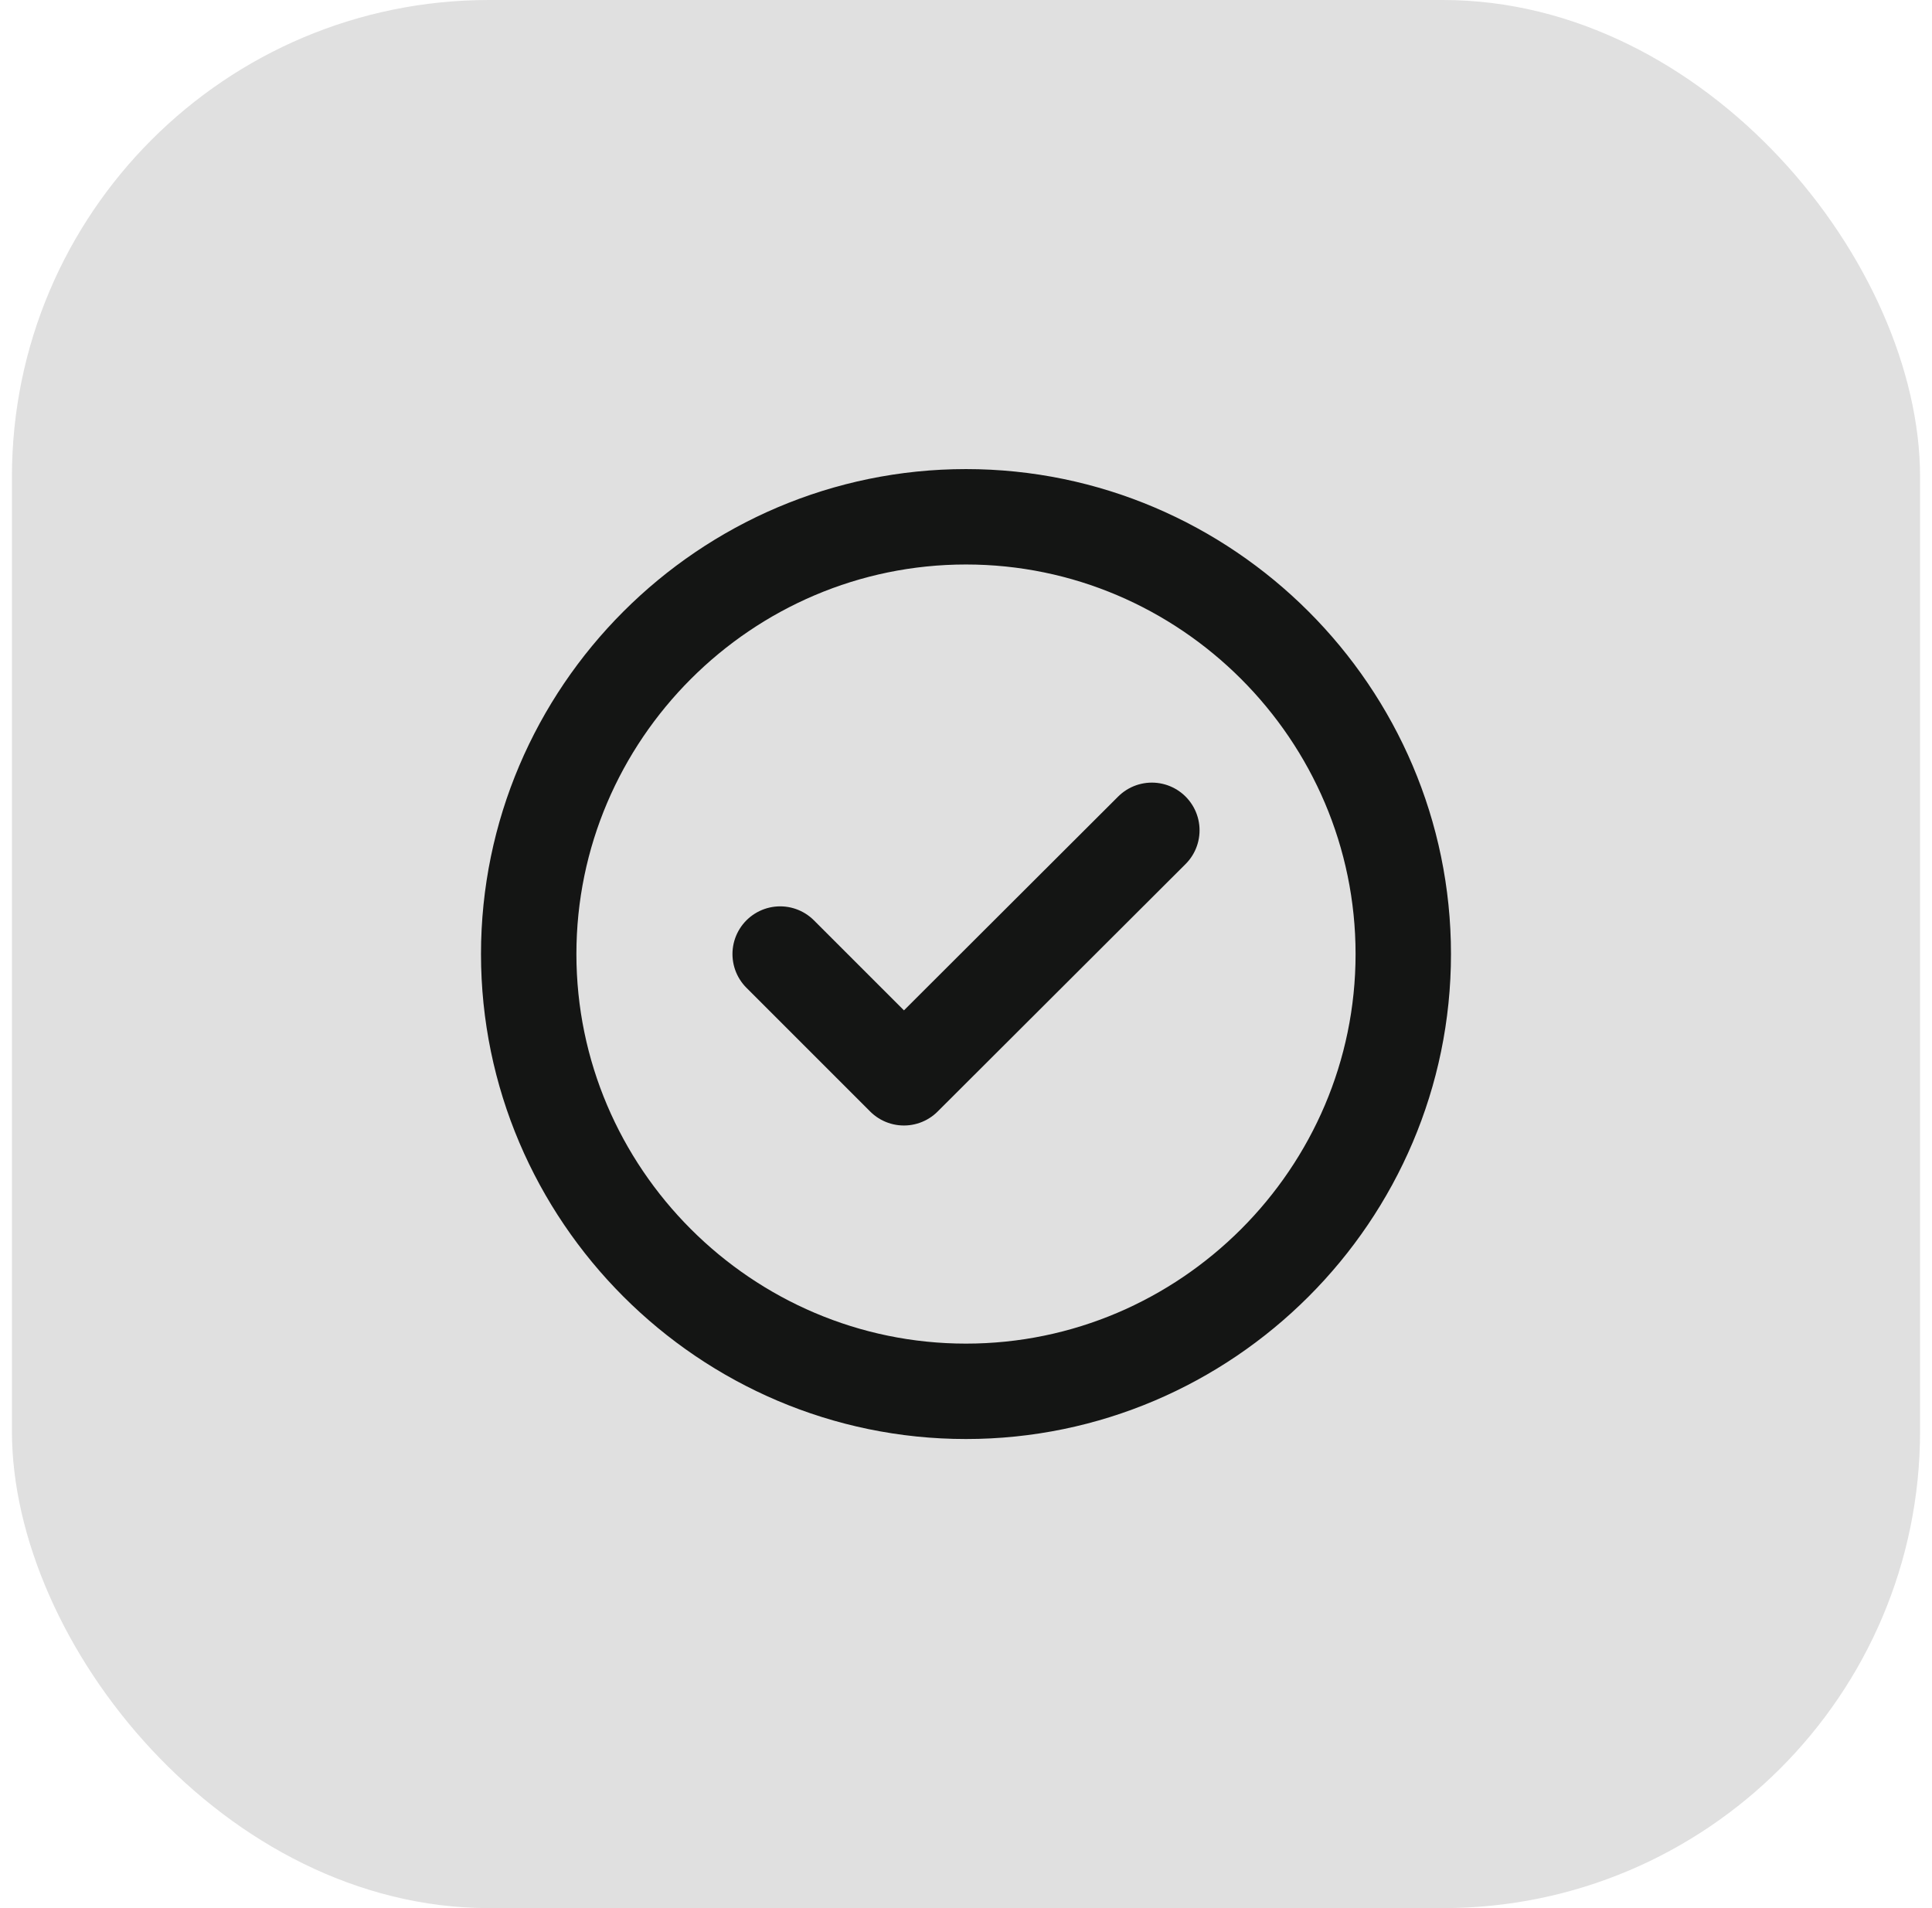
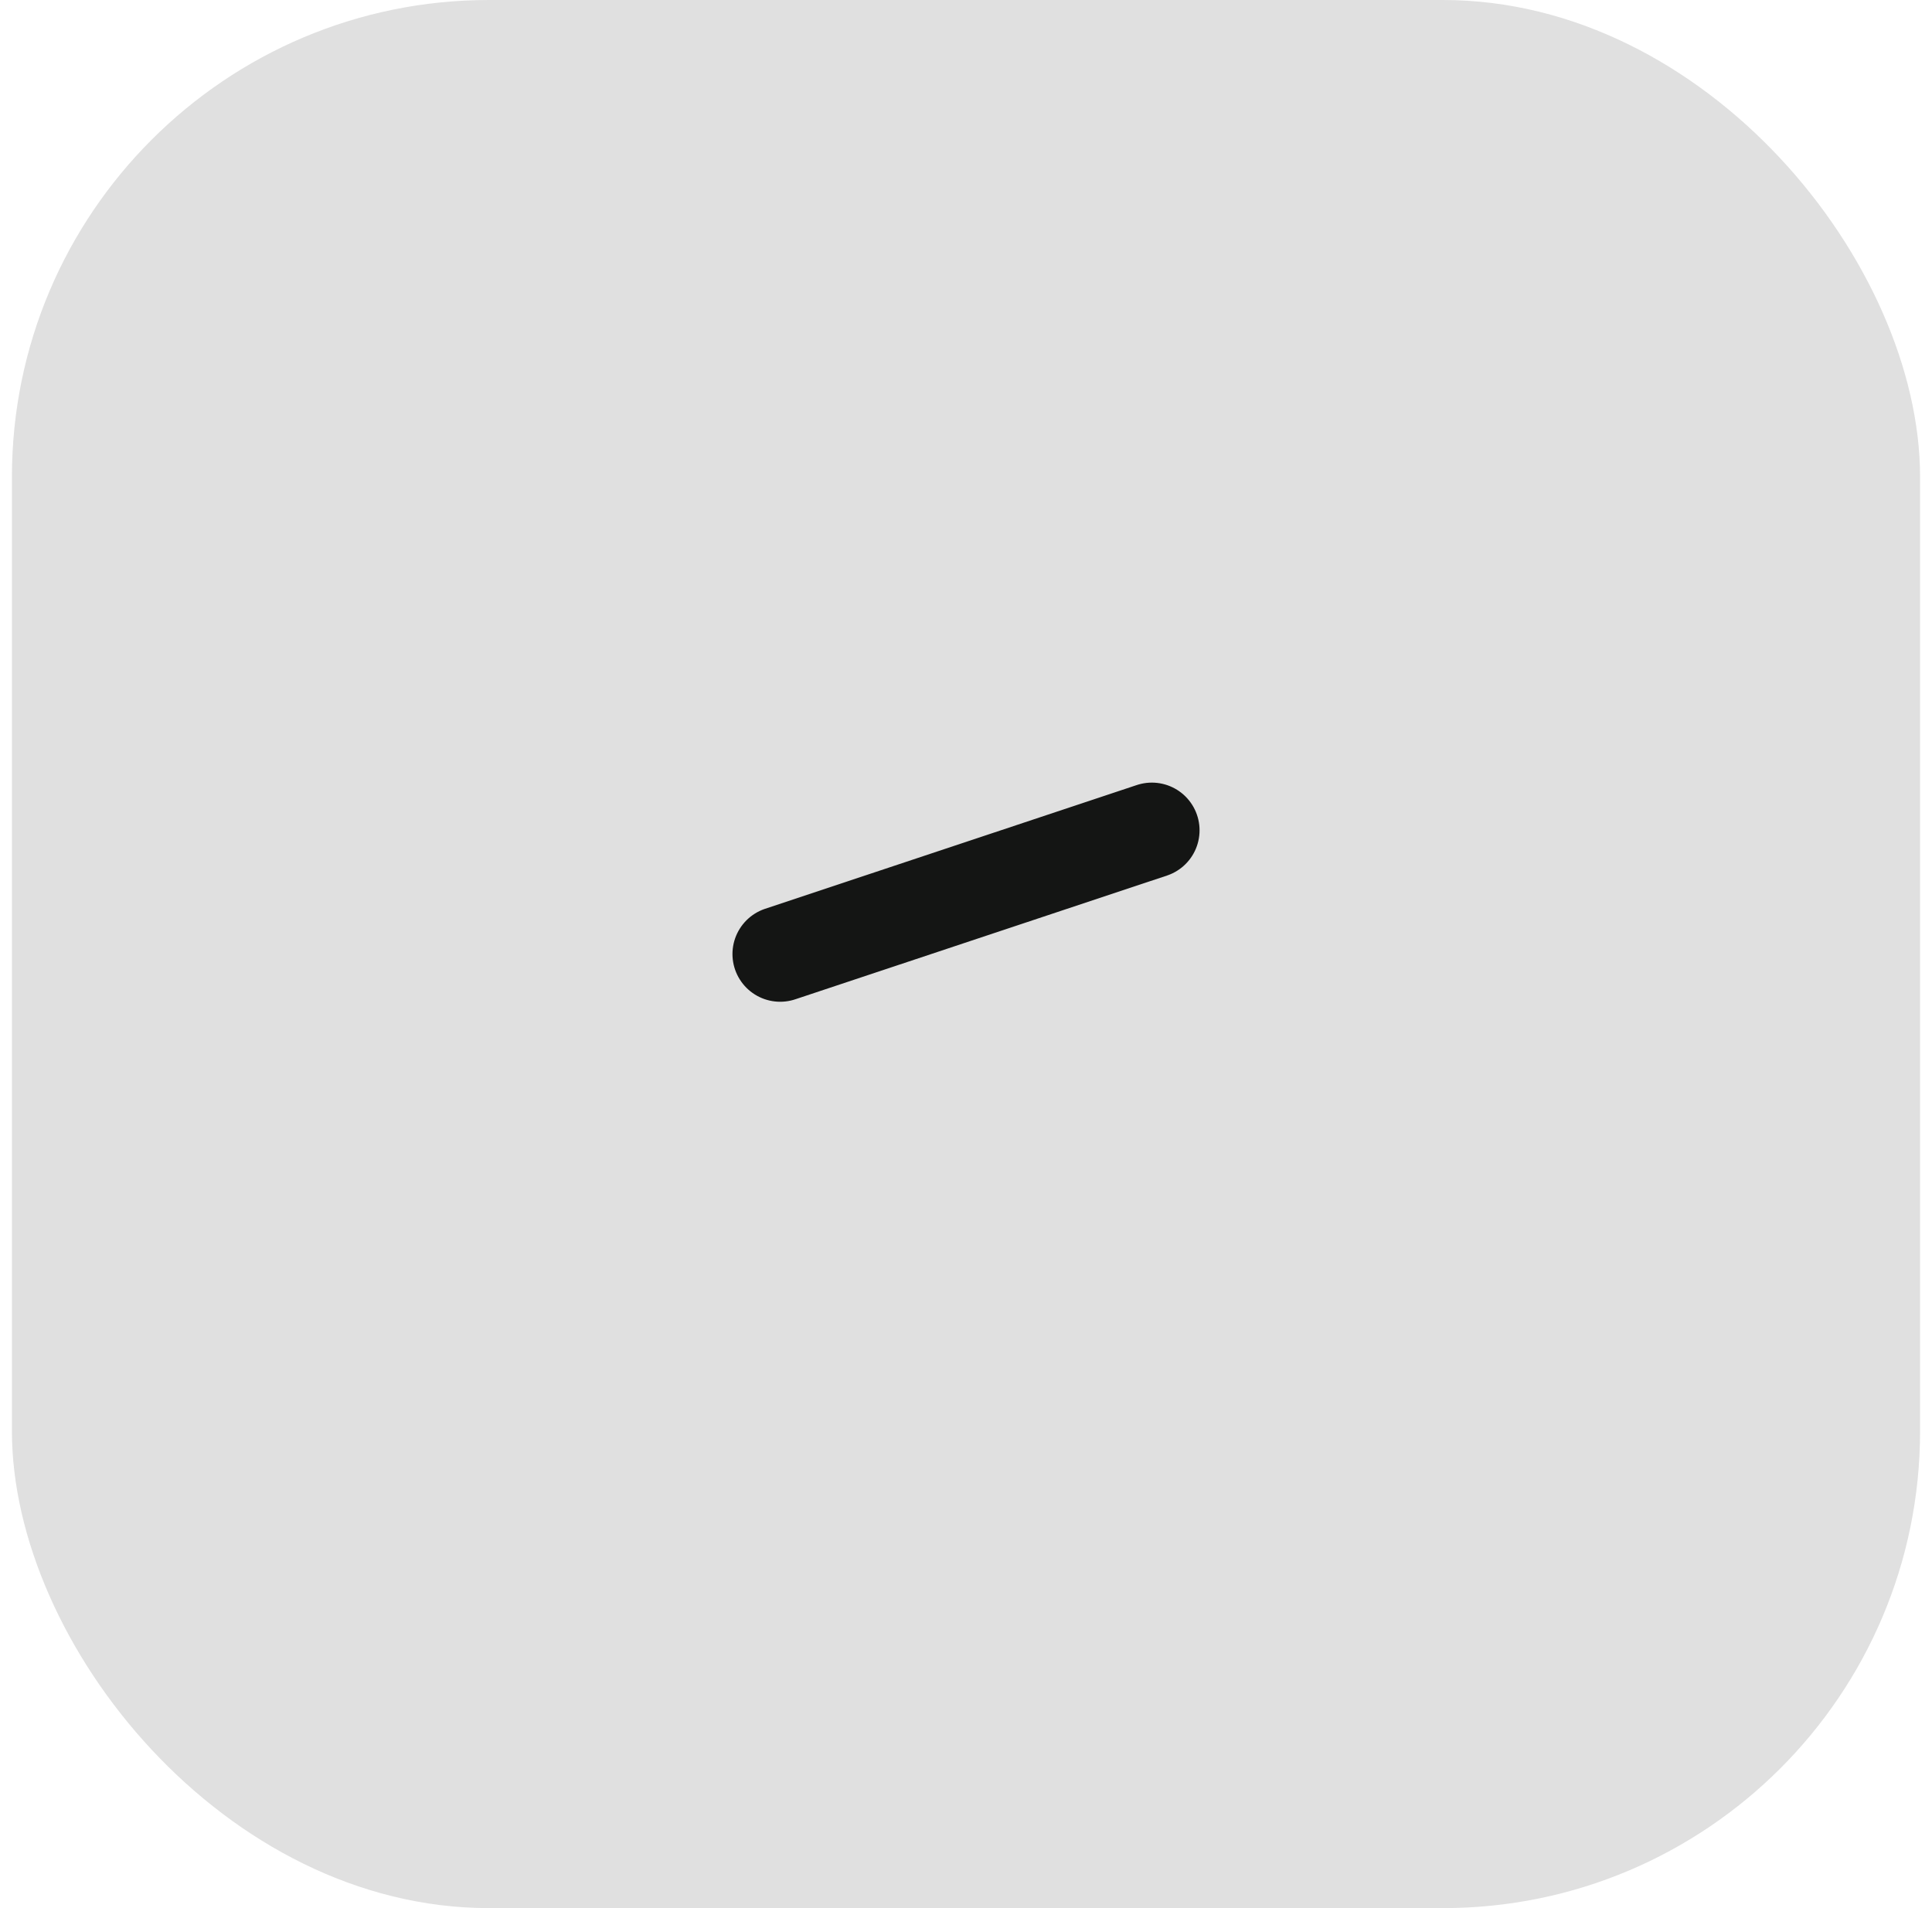
<svg xmlns="http://www.w3.org/2000/svg" width="81" height="80" viewBox="0 0 81 80" fill="none">
  <rect x="0.5" width="80" height="80" rx="20" fill="#E0E0E0" />
-   <path d="M40.499 58.333C50.583 58.333 58.833 50.083 58.833 40C58.833 29.917 50.583 21.667 40.499 21.667C30.416 21.667 22.166 29.917 22.166 40C22.166 50.083 30.416 58.333 40.499 58.333Z" stroke="#141514" stroke-width="4" stroke-linecap="round" stroke-linejoin="round" />
-   <path d="M32.709 40L37.897 45.188L48.292 34.812" stroke="#141514" stroke-width="4" stroke-linecap="round" stroke-linejoin="round" />
+   <path d="M32.709 40L48.292 34.812" stroke="#141514" stroke-width="4" stroke-linecap="round" stroke-linejoin="round" />
</svg>